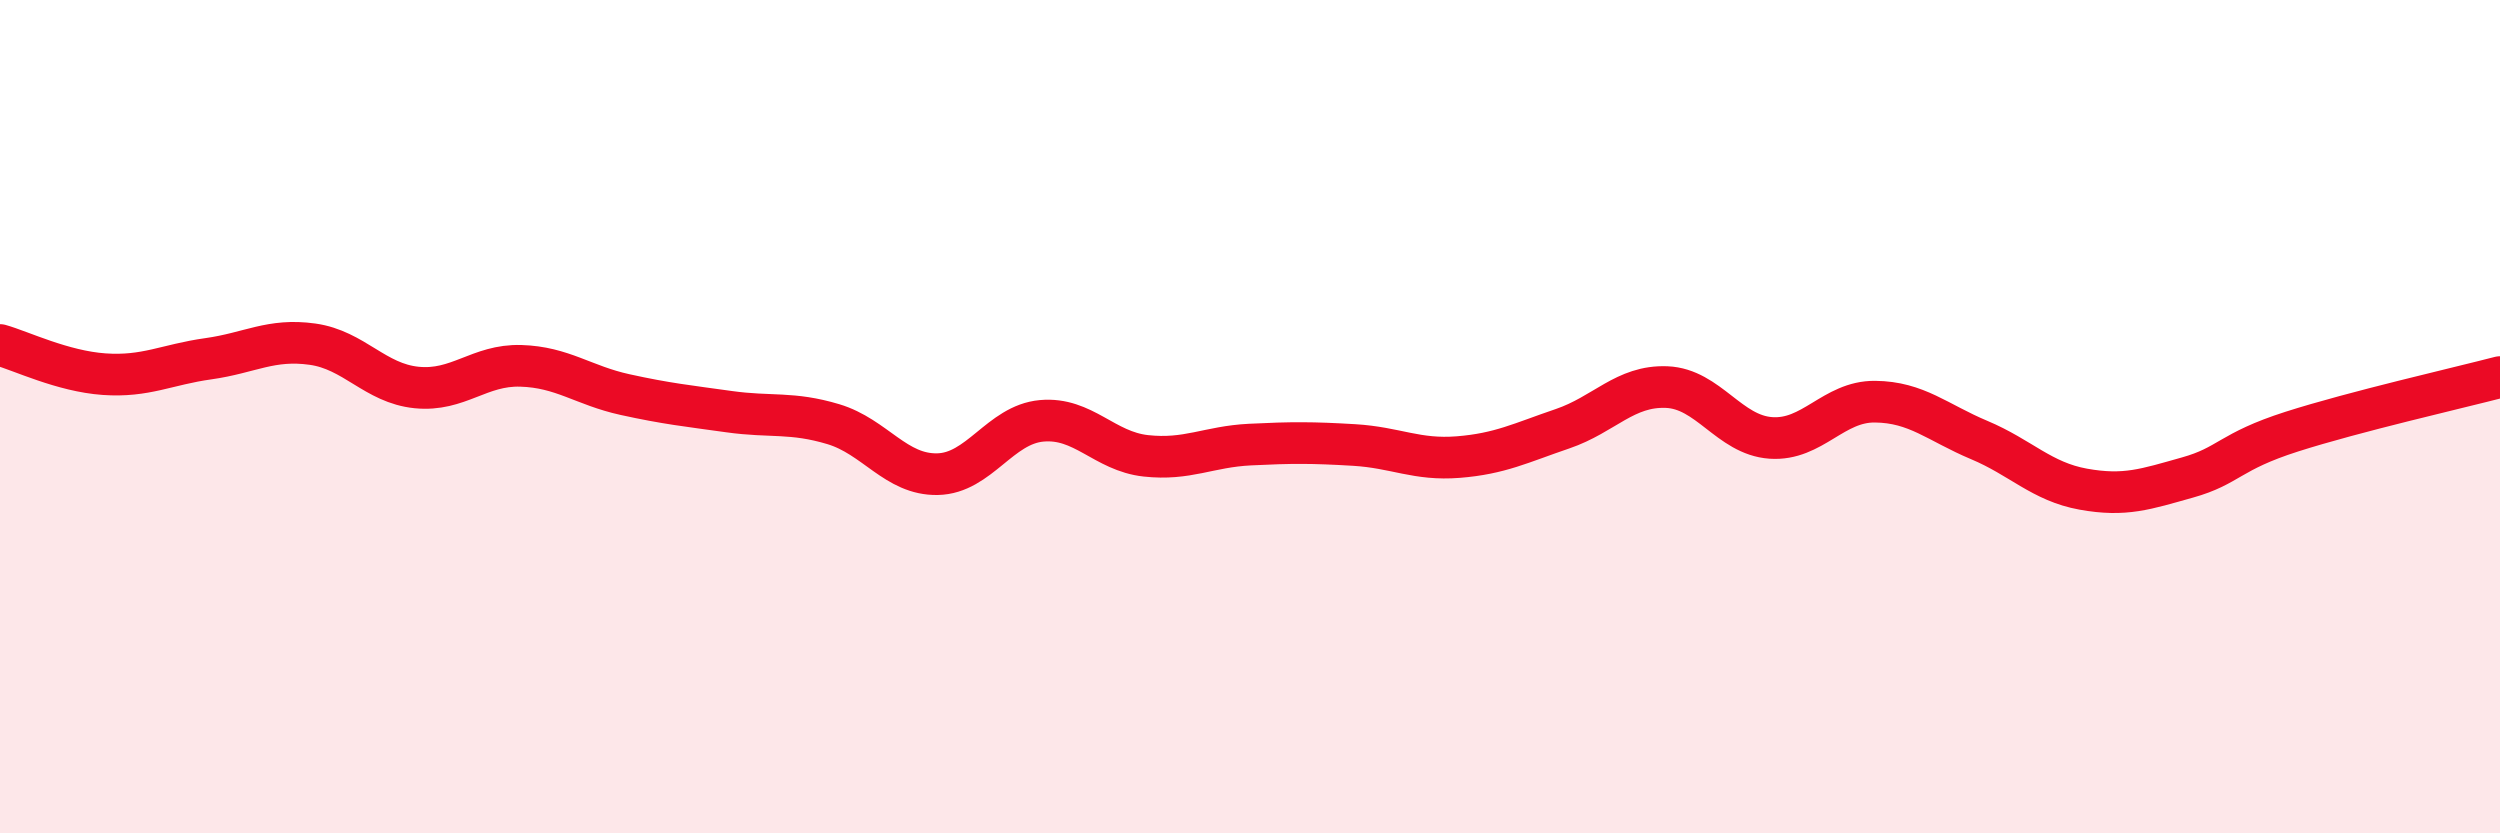
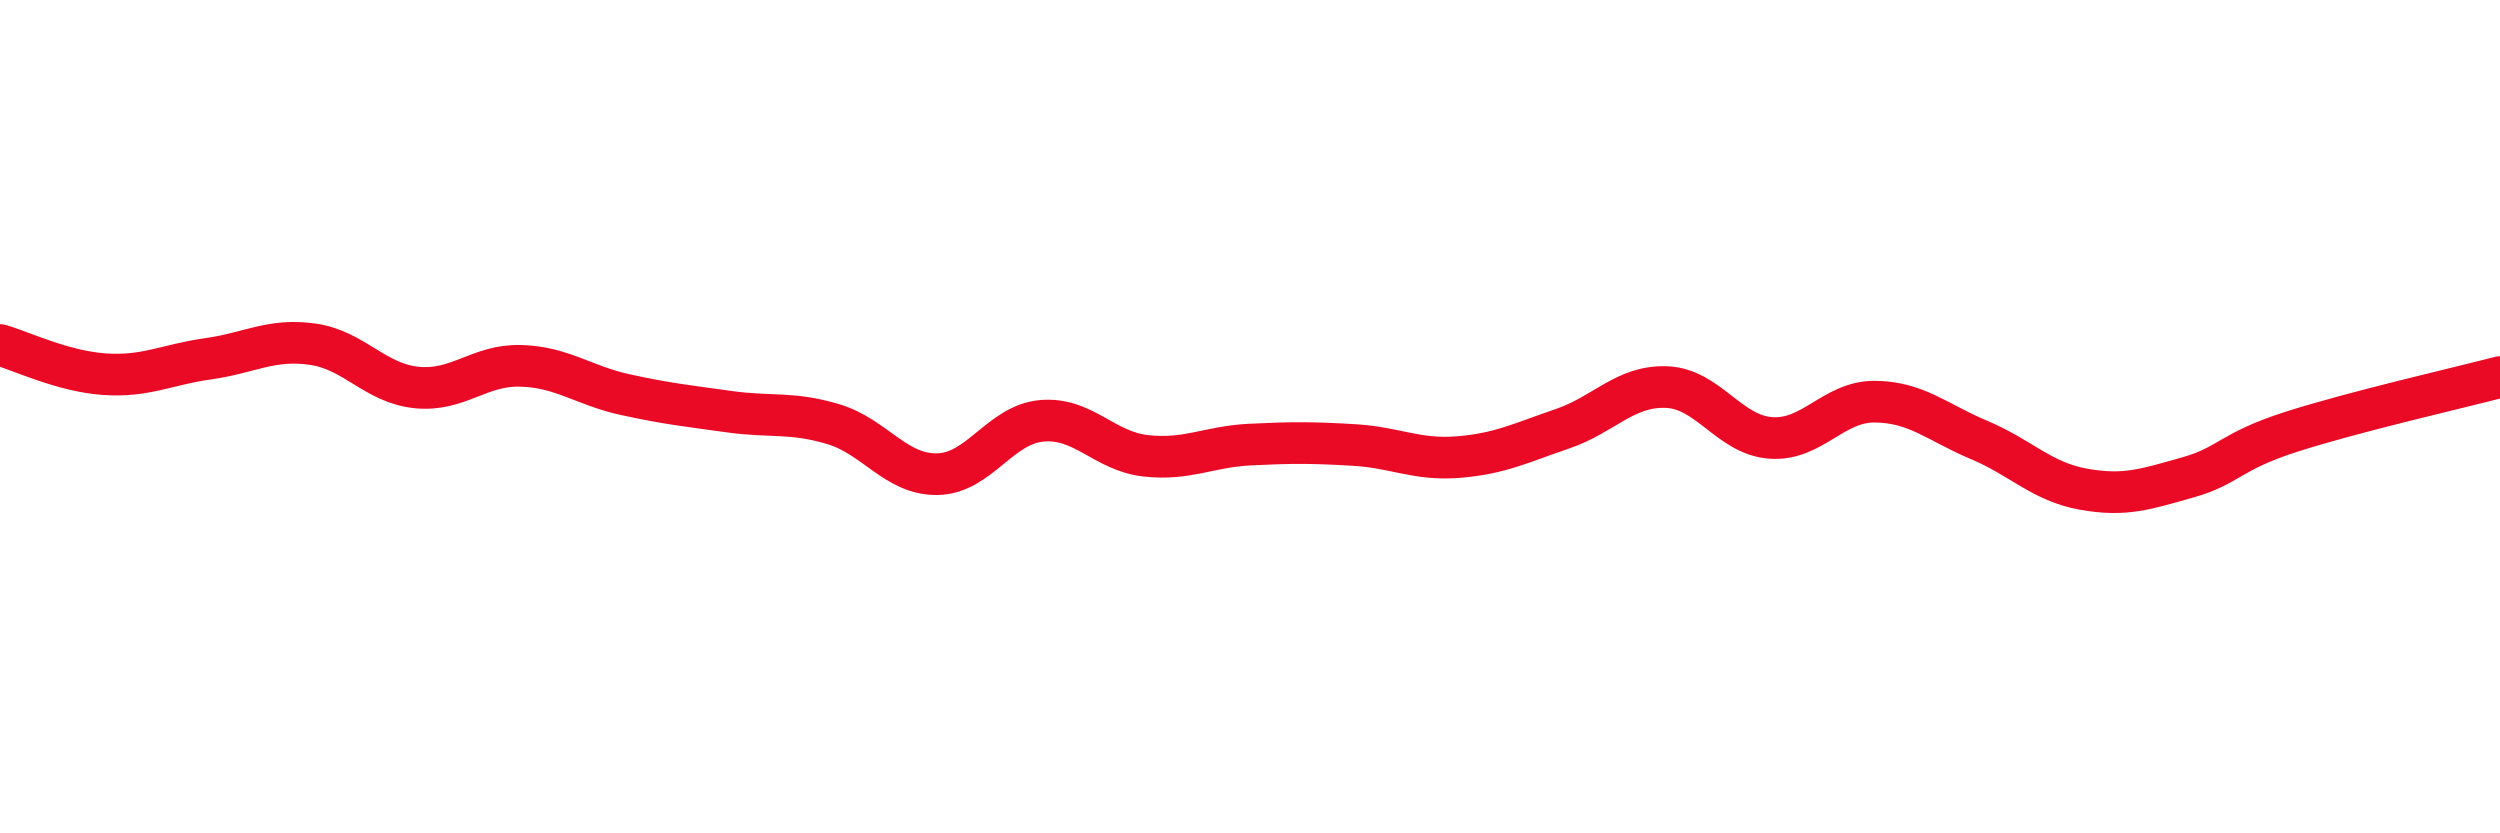
<svg xmlns="http://www.w3.org/2000/svg" width="60" height="20" viewBox="0 0 60 20">
-   <path d="M 0,8.28 C 0.5,8.42 1.5,8.91 2.5,8.98 C 3.5,9.05 4,8.75 5,8.61 C 6,8.47 6.5,8.12 7.5,8.26 C 8.5,8.4 9,9.2 10,9.3 C 11,9.4 11.5,8.75 12.5,8.78 C 13.5,8.81 14,9.25 15,9.47 C 16,9.69 16.5,9.74 17.5,9.88 C 18.5,10.02 19,9.88 20,10.18 C 21,10.48 21.5,11.4 22.5,11.38 C 23.5,11.36 24,10.19 25,10.1 C 26,10.01 26.5,10.83 27.5,10.94 C 28.5,11.05 29,10.72 30,10.67 C 31,10.62 31.5,10.62 32.5,10.68 C 33.5,10.74 34,11.05 35,10.97 C 36,10.89 36.5,10.63 37.5,10.29 C 38.5,9.95 39,9.25 40,9.29 C 41,9.33 41.5,10.44 42.5,10.51 C 43.5,10.58 44,9.63 45,9.64 C 46,9.65 46.5,10.14 47.5,10.56 C 48.5,10.98 49,11.56 50,11.74 C 51,11.92 51.5,11.74 52.5,11.46 C 53.5,11.18 53.5,10.84 55,10.36 C 56.5,9.88 59,9.31 60,9.05L60 20L0 20Z" fill="#EB0A25" opacity="0.1" stroke-linecap="round" stroke-linejoin="round" />
  <path d="M 0,8.28 C 0.5,8.42 1.5,8.91 2.5,8.98 C 3.5,9.05 4,8.75 5,8.61 C 6,8.47 6.5,8.12 7.5,8.26 C 8.5,8.4 9,9.2 10,9.3 C 11,9.4 11.5,8.75 12.5,8.78 C 13.5,8.81 14,9.25 15,9.47 C 16,9.69 16.5,9.74 17.5,9.88 C 18.5,10.02 19,9.88 20,10.18 C 21,10.48 21.5,11.4 22.5,11.38 C 23.5,11.36 24,10.19 25,10.1 C 26,10.01 26.5,10.83 27.5,10.94 C 28.5,11.05 29,10.72 30,10.67 C 31,10.62 31.5,10.62 32.5,10.68 C 33.5,10.74 34,11.05 35,10.97 C 36,10.89 36.5,10.63 37.5,10.29 C 38.5,9.95 39,9.25 40,9.29 C 41,9.33 41.5,10.44 42.5,10.51 C 43.5,10.58 44,9.63 45,9.64 C 46,9.65 46.5,10.14 47.5,10.56 C 48.5,10.98 49,11.56 50,11.74 C 51,11.92 51.5,11.74 52.5,11.46 C 53.5,11.18 53.5,10.84 55,10.36 C 56.5,9.88 59,9.31 60,9.05" stroke="#EB0A25" stroke-width="1" fill="none" stroke-linecap="round" stroke-linejoin="round" />
</svg>